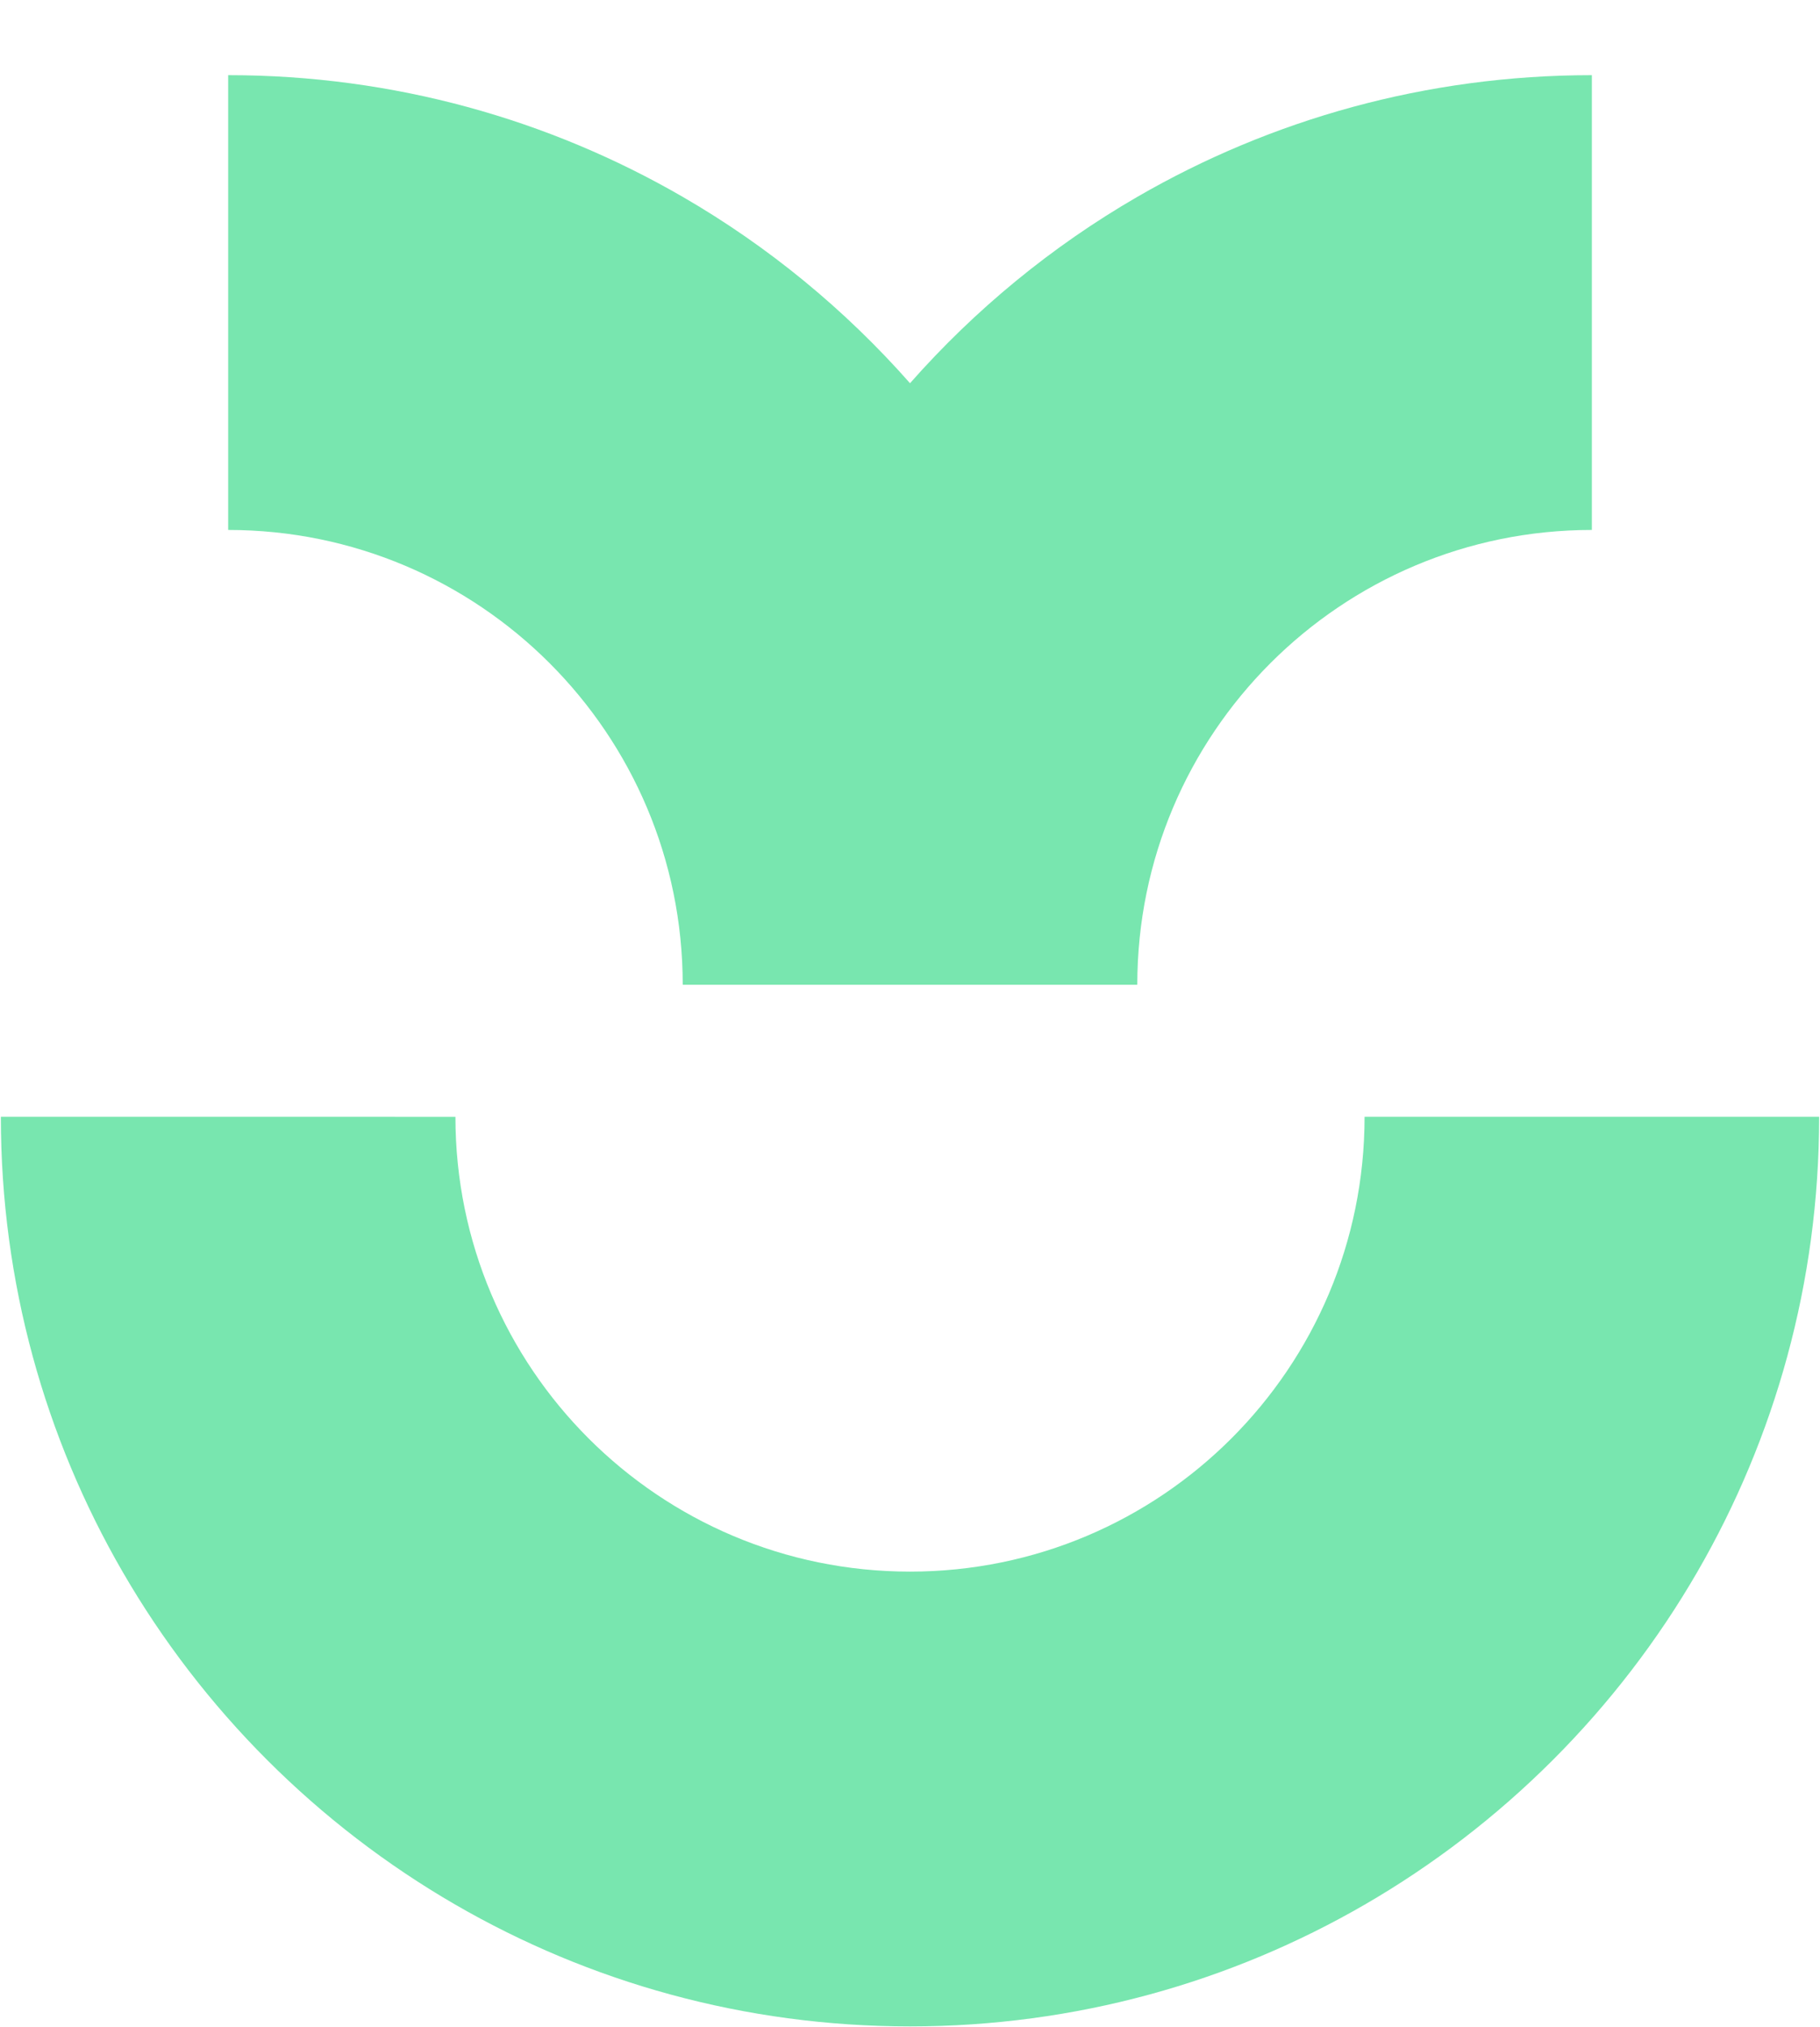
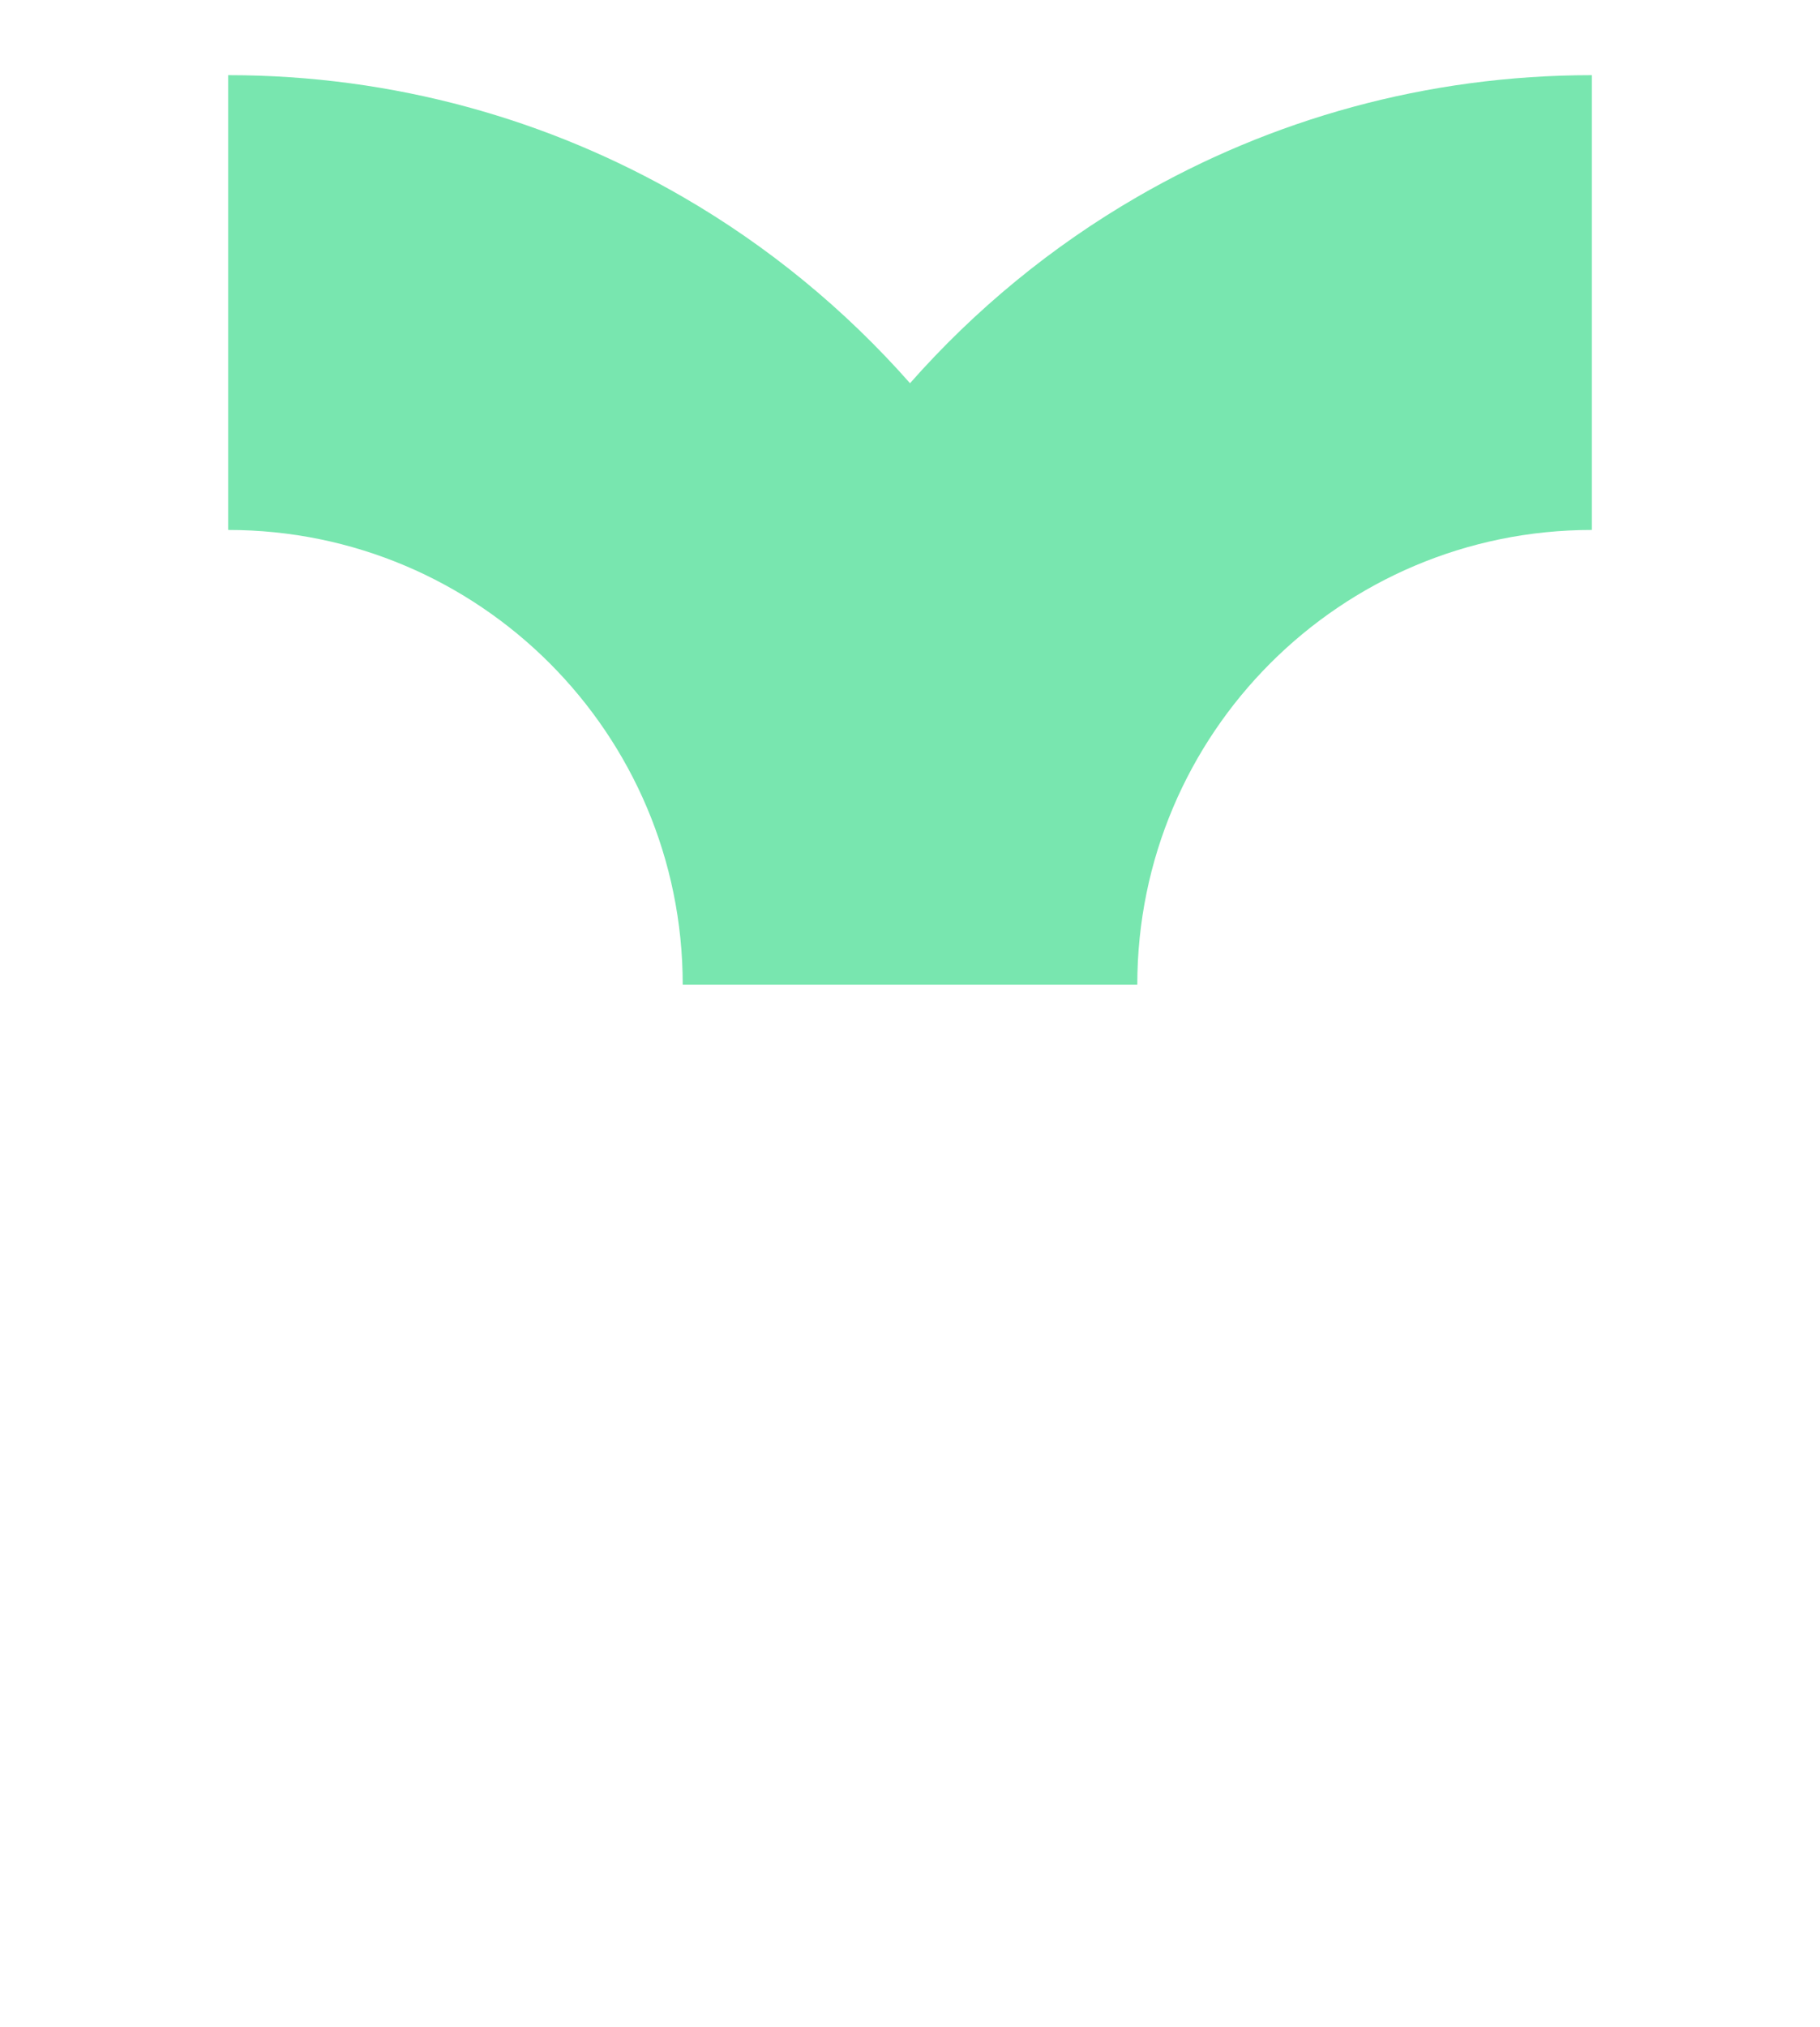
<svg xmlns="http://www.w3.org/2000/svg" id="uuid-5ff81d16-981a-4831-a136-9f5fd6504548" viewBox="0 0 179.654 200">
  <defs>
    <style>.uuid-94f2866d-ac13-4ada-a71b-ae65c165d3be{fill:#78e6af;stroke-width:0px;}</style>
  </defs>
-   <path class="uuid-94f2866d-ac13-4ada-a71b-ae65c165d3be" d="m134.698,110.19v.005c-.003,24.778-20.089,44.864-44.867,44.866h-.009c-24.778-.003-44.864-20.089-44.866-44.867v-.004H.085v.008c.001,16.343,4.372,31.665,12.007,44.863,7.881,13.624,19.24,24.983,32.864,32.864,13.197,7.634,28.519,12.005,44.861,12.007h.017c16.343-.001,31.665-4.372,44.864-12.007,13.624-7.881,24.983-19.24,32.864-32.864,7.634-13.197,12.005-28.519,12.007-44.861v-.01h-44.871Z" />
  <path class="uuid-94f2866d-ac13-4ada-a71b-ae65c165d3be" d="m22.526,52.287c24.778.003,44.864,20.089,44.866,44.867v.004h44.871v-.005c.003-24.778,20.089-44.864,44.867-44.866h.004V7.416h-.007c-16.343.001-31.665,4.372-44.863,12.007-8.447,4.886-16.019,11.115-22.435,18.387-6.417-7.272-13.988-13.501-22.435-18.387-13.197-7.635-28.519-12.006-44.861-12.007h-.01v44.871h.005Z" />
</svg>